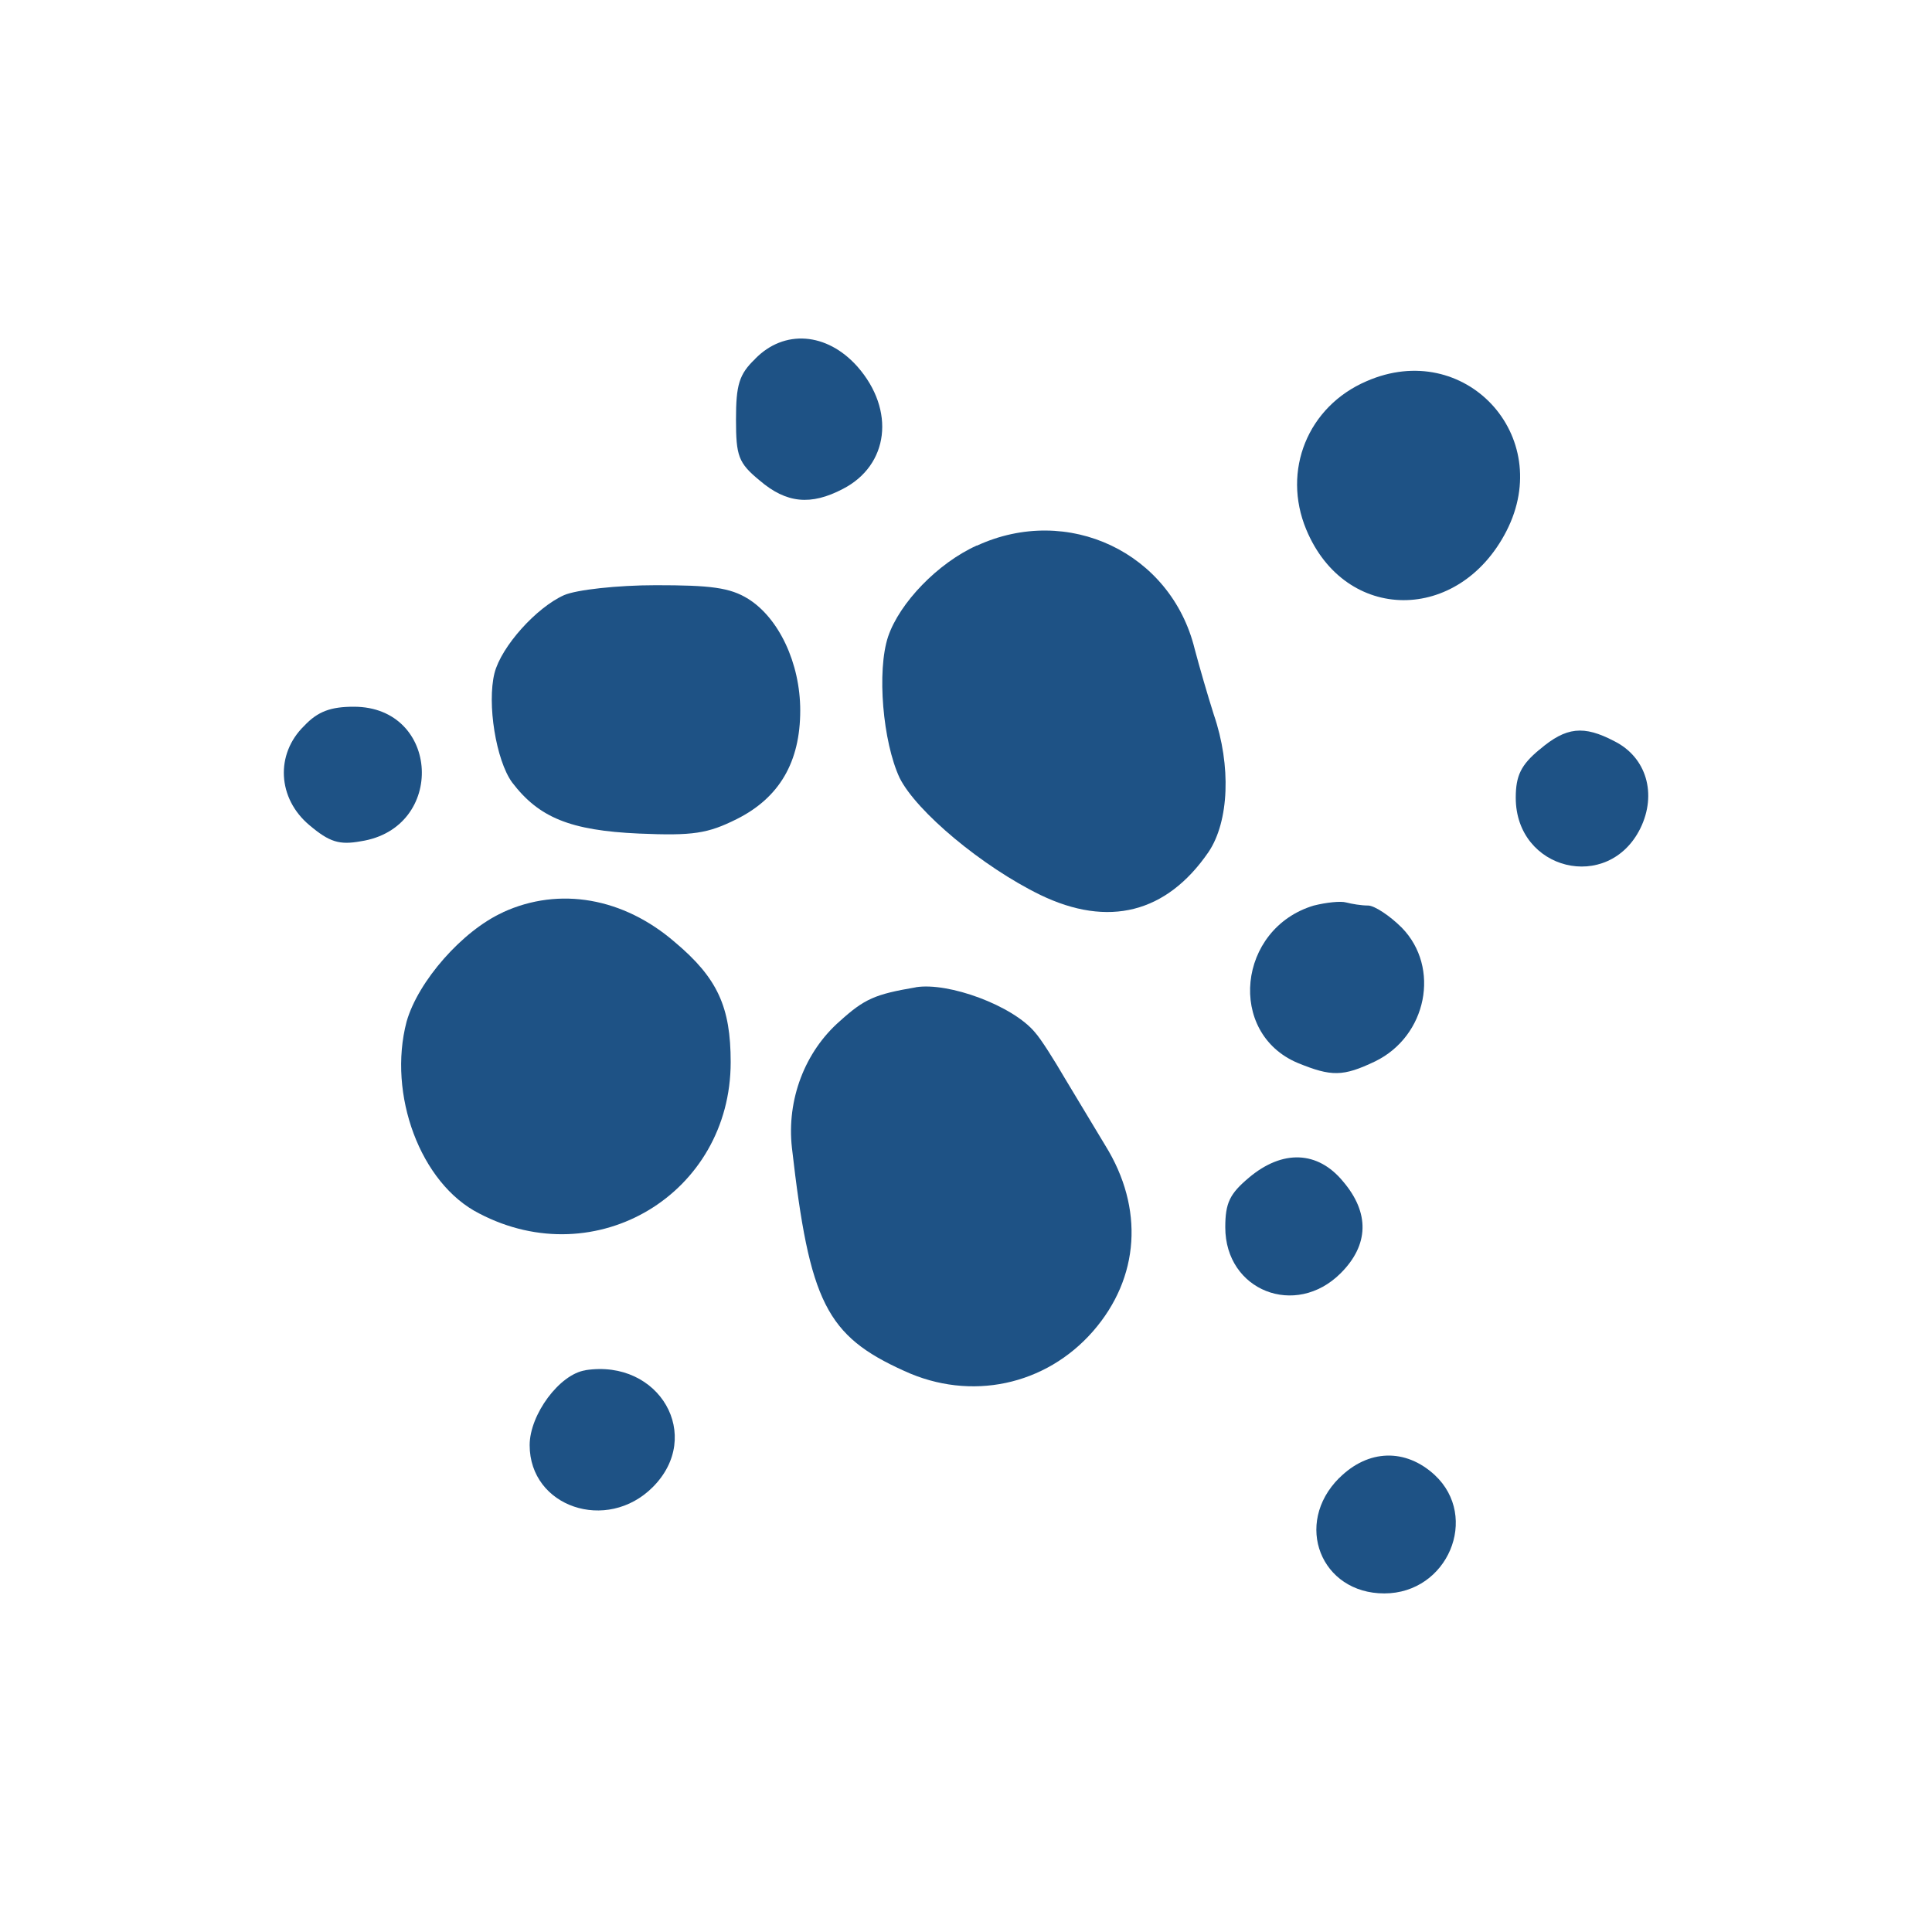
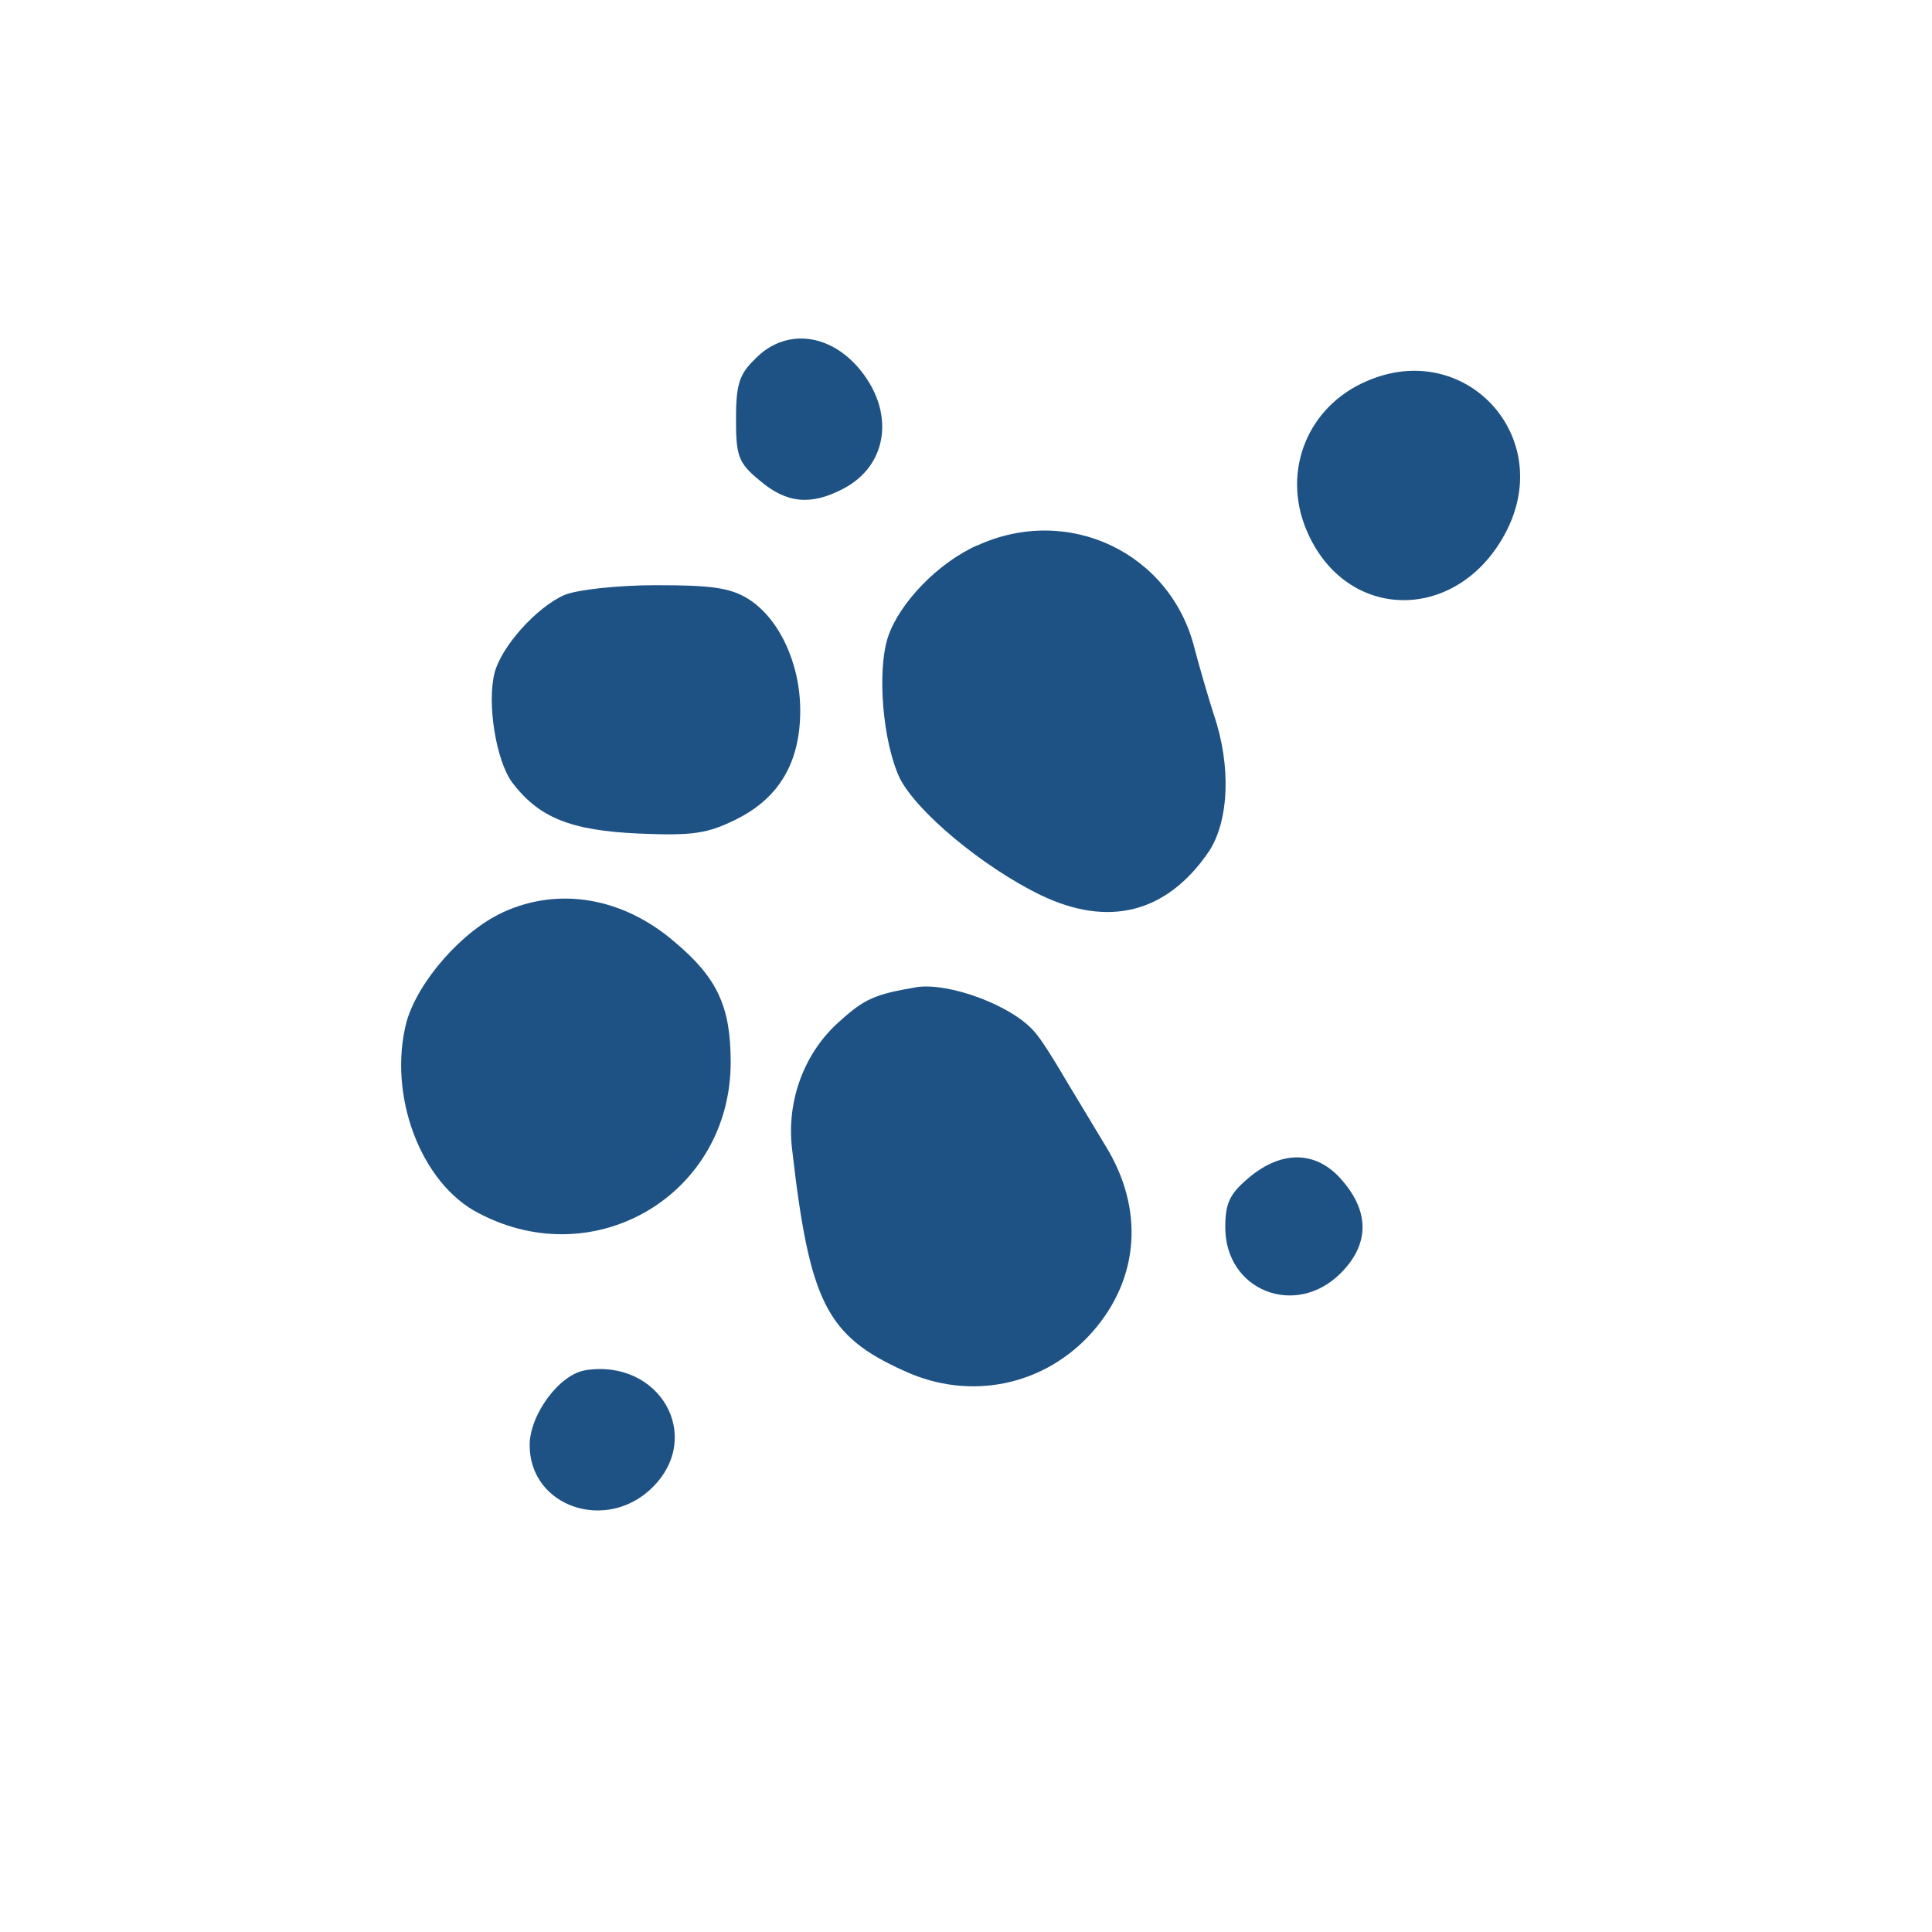
<svg xmlns="http://www.w3.org/2000/svg" id="a" viewBox="0 0 200 200">
  <defs>
    <style>.b{fill:#1e5285;}</style>
  </defs>
  <path class="b" d="M78.17,37.16c-1.66,1.58-1.98,2.69-1.98,6.25,0,3.8,.24,4.51,2.45,6.33,2.77,2.37,5.3,2.61,8.62,.87,4.75-2.45,5.46-8.15,1.5-12.66-3.17-3.56-7.6-3.88-10.6-.79h0Z" />
  <path class="b" d="M141.47,39.46c-6.09,2.61-8.78,9.26-6.25,15.35,4.04,9.73,15.83,9.73,20.73,.16,5.06-9.89-4.35-19.94-14.48-15.51h0Z" />
  <path class="b" d="M101.12,56.47c-4.04,1.82-7.99,5.93-9.18,9.42-1.19,3.56-.55,10.92,1.19,14.64,1.74,3.48,8.55,9.18,14.56,12.11,7.04,3.4,13.06,1.9,17.41-4.43,2.14-3.17,2.37-8.94,.55-14.24-.63-1.98-1.5-4.98-1.98-6.8-2.45-9.97-13.13-15.03-22.55-10.68h0Z" />
  <path class="b" d="M58.39,61.61c-2.85,1.27-6.49,5.3-7.2,8.07-.79,3.17,.16,9.02,1.82,11.31,2.77,3.64,6.01,4.98,13.13,5.3,5.62,.24,7.12,0,10.13-1.5,4.43-2.22,6.57-5.93,6.57-11.24,0-4.91-2.22-9.57-5.38-11.55-1.9-1.19-3.96-1.42-9.57-1.42-3.96,0-8.23,.47-9.5,1.03h0Z" />
-   <path class="b" d="M31.49,75.14c-3.01,2.93-2.77,7.52,.55,10.29,2.06,1.74,3.09,2.06,5.3,1.66,8.86-1.35,8.23-13.93-.71-13.93-2.37,0-3.72,.47-5.14,1.98h0Z" />
-   <path class="b" d="M159.36,77.6c-1.9,1.58-2.45,2.69-2.45,4.98,0,7.52,9.57,9.89,12.9,3.17,1.74-3.56,.63-7.36-2.69-9.02-3.17-1.66-4.98-1.5-7.75,.87h0Z" />
+   <path class="b" d="M159.36,77.6h0Z" />
  <path class="b" d="M52.06,94.45c-4.19,1.9-8.78,7.12-9.97,11.31-1.98,7.52,1.42,16.77,7.52,19.86,12.11,6.33,26.03-2.06,26.03-15.67,0-5.7-1.35-8.7-5.78-12.42-5.3-4.59-11.95-5.78-17.8-3.09h0Z" />
-   <path class="b" d="M136.01,93.74c-7.91,2.37-9.02,13.21-1.66,16.3,3.48,1.42,4.67,1.42,7.99-.16,5.38-2.61,6.8-9.73,2.77-13.85-1.27-1.27-2.85-2.29-3.48-2.29-.71,0-1.66-.16-2.29-.32-.55-.16-2.06,0-3.32,.32h0Z" />
  <path class="b" d="M94.79,102.21c-4.19,.71-5.3,1.19-7.83,3.48-3.64,3.17-5.54,8.15-4.98,13.13,1.82,15.98,3.56,19.46,11.63,23.1,6.88,3.17,14.64,1.5,19.54-4.11,4.83-5.54,5.3-12.74,1.27-19.23-1.19-1.98-3.09-5.14-4.19-6.96-1.11-1.9-2.45-4.04-3.09-4.75-2.29-2.77-8.94-5.22-12.34-4.67h0Z" />
  <path class="b" d="M129.29,121.91c-1.98,1.66-2.45,2.61-2.45,5.14,0,6.57,7.28,9.42,11.95,4.75,2.93-2.93,3.01-6.25,.24-9.5-2.61-3.17-6.25-3.32-9.73-.4h0Z" />
  <path class="b" d="M60.61,141.85c-2.69,.4-5.78,4.59-5.78,7.75,0,6.41,7.99,9.1,12.74,4.35,5.3-5.3,.71-13.29-6.96-12.11Z" />
-   <path class="b" d="M138.63,153c-4.75,4.75-1.9,11.95,4.67,11.95s9.89-7.91,5.22-12.26c-3.01-2.77-6.88-2.69-9.89,.32Z" />
</svg>